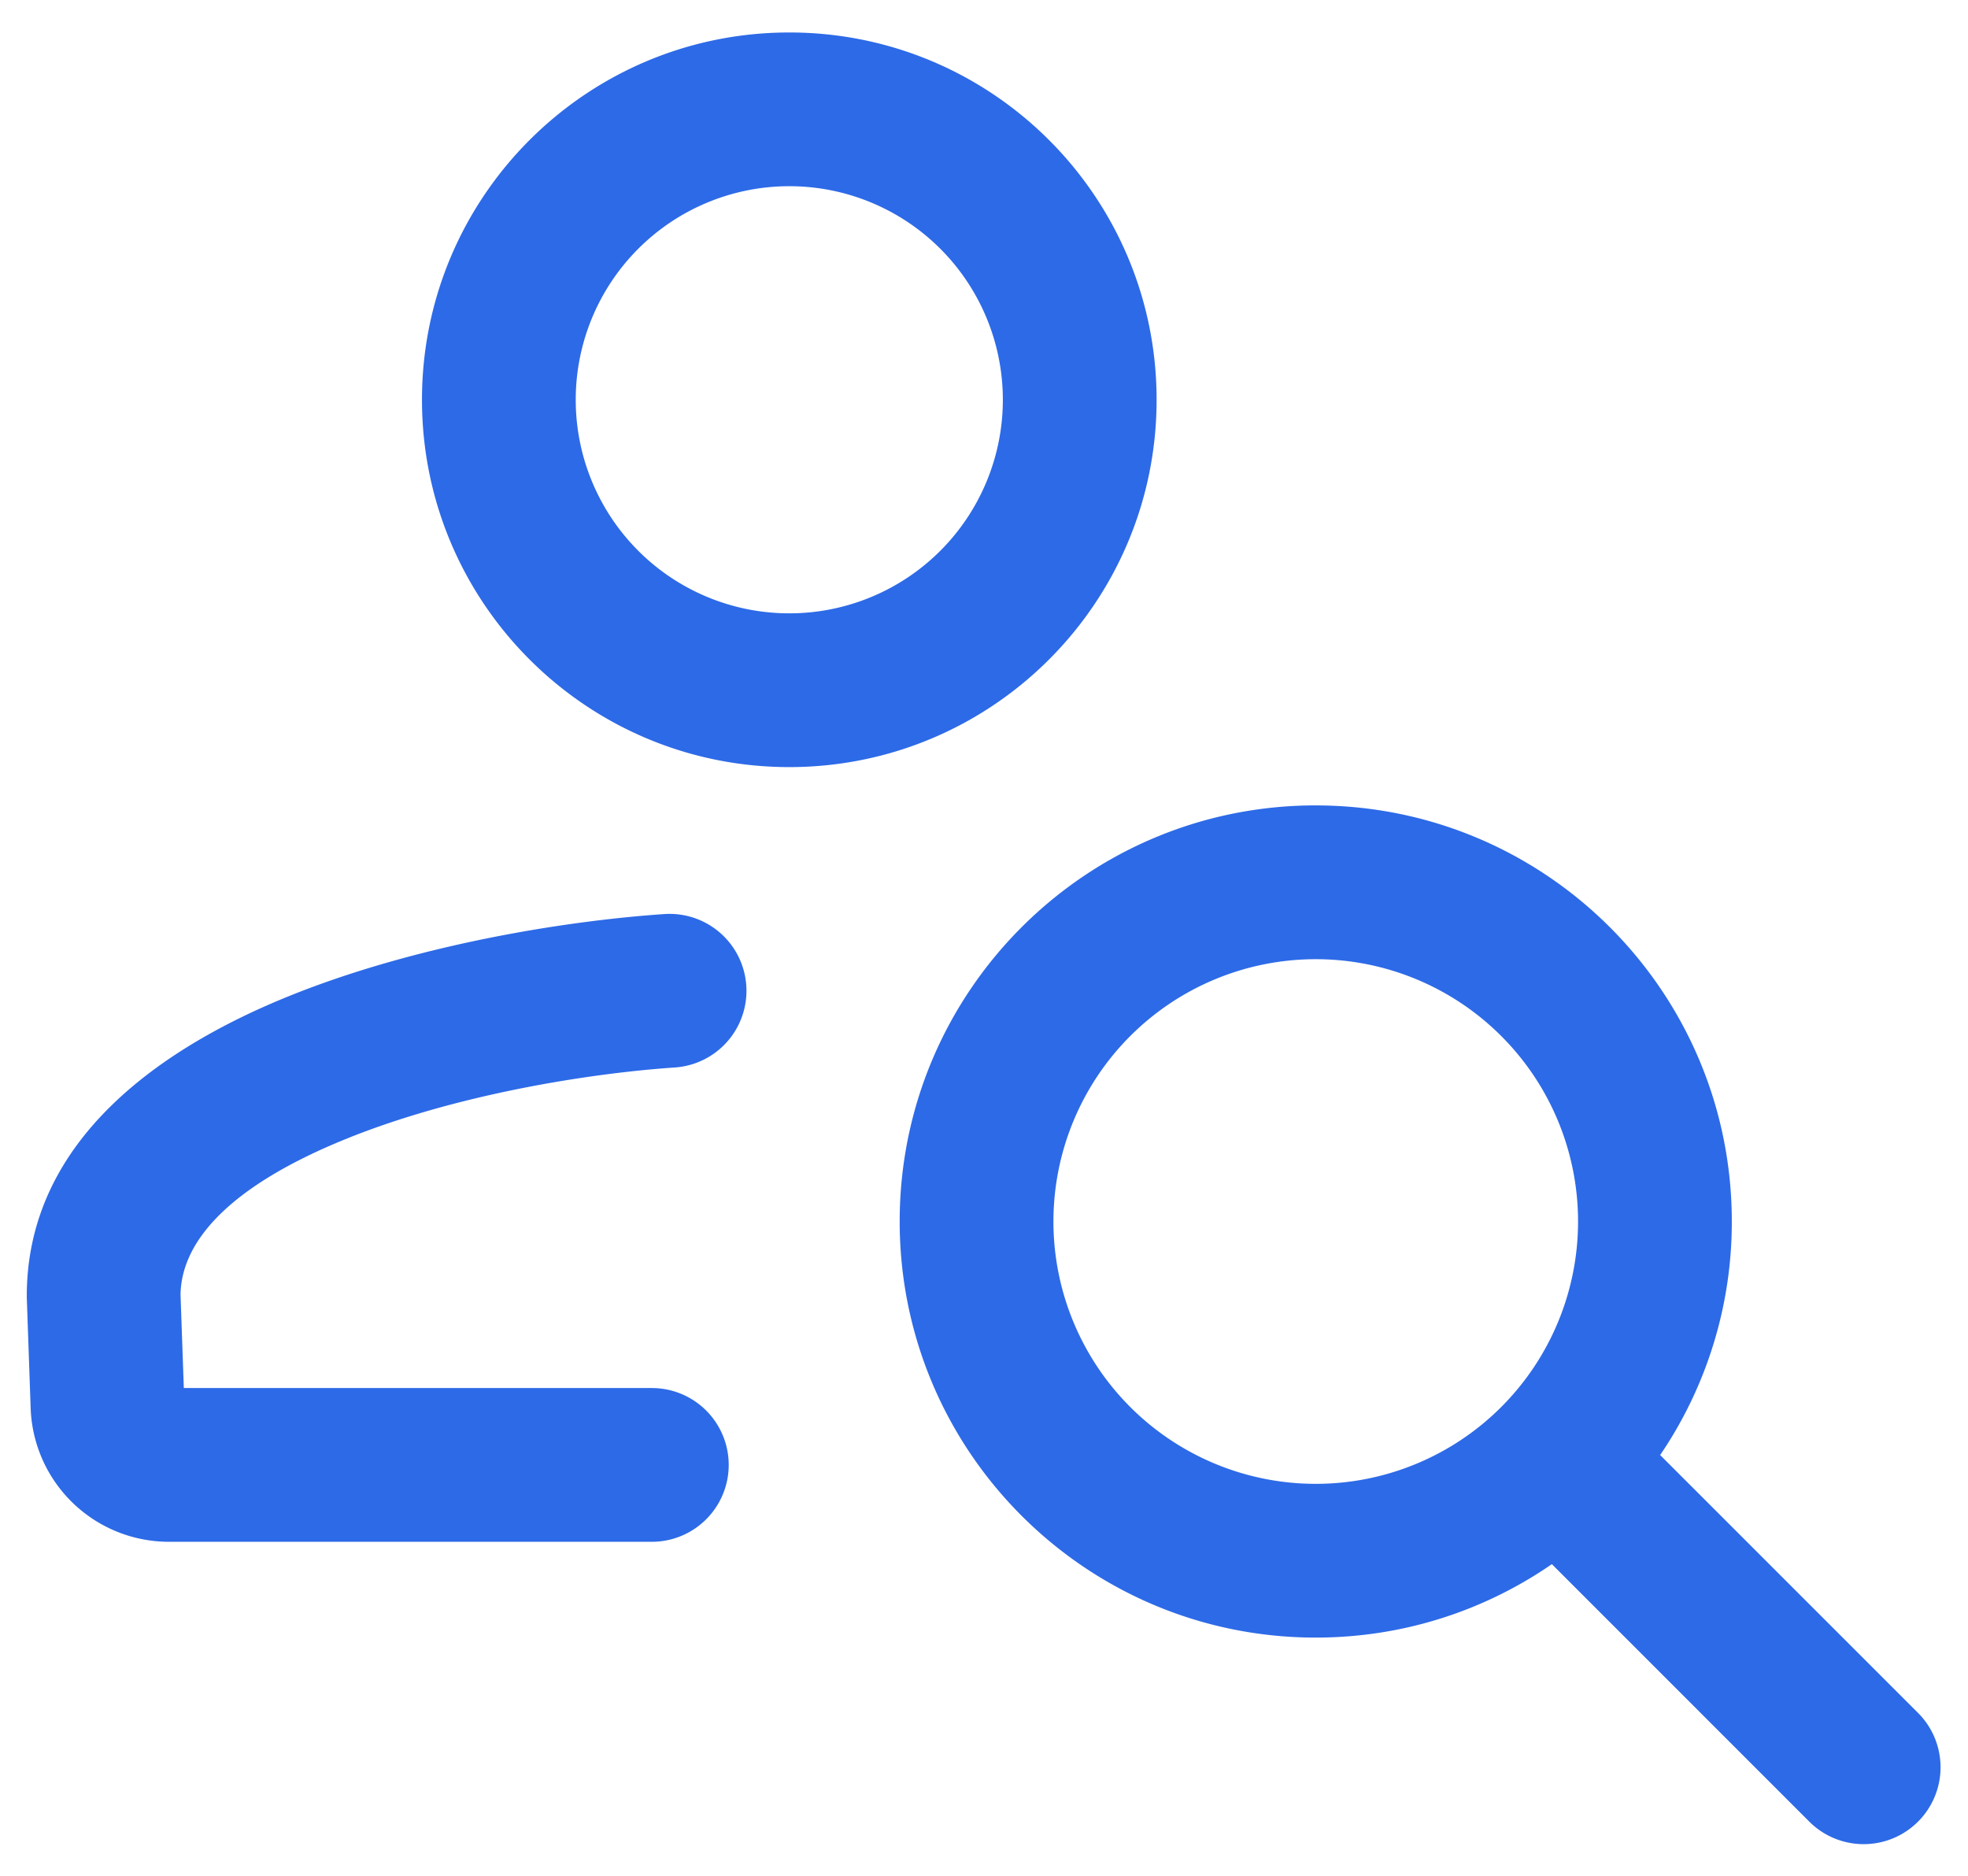
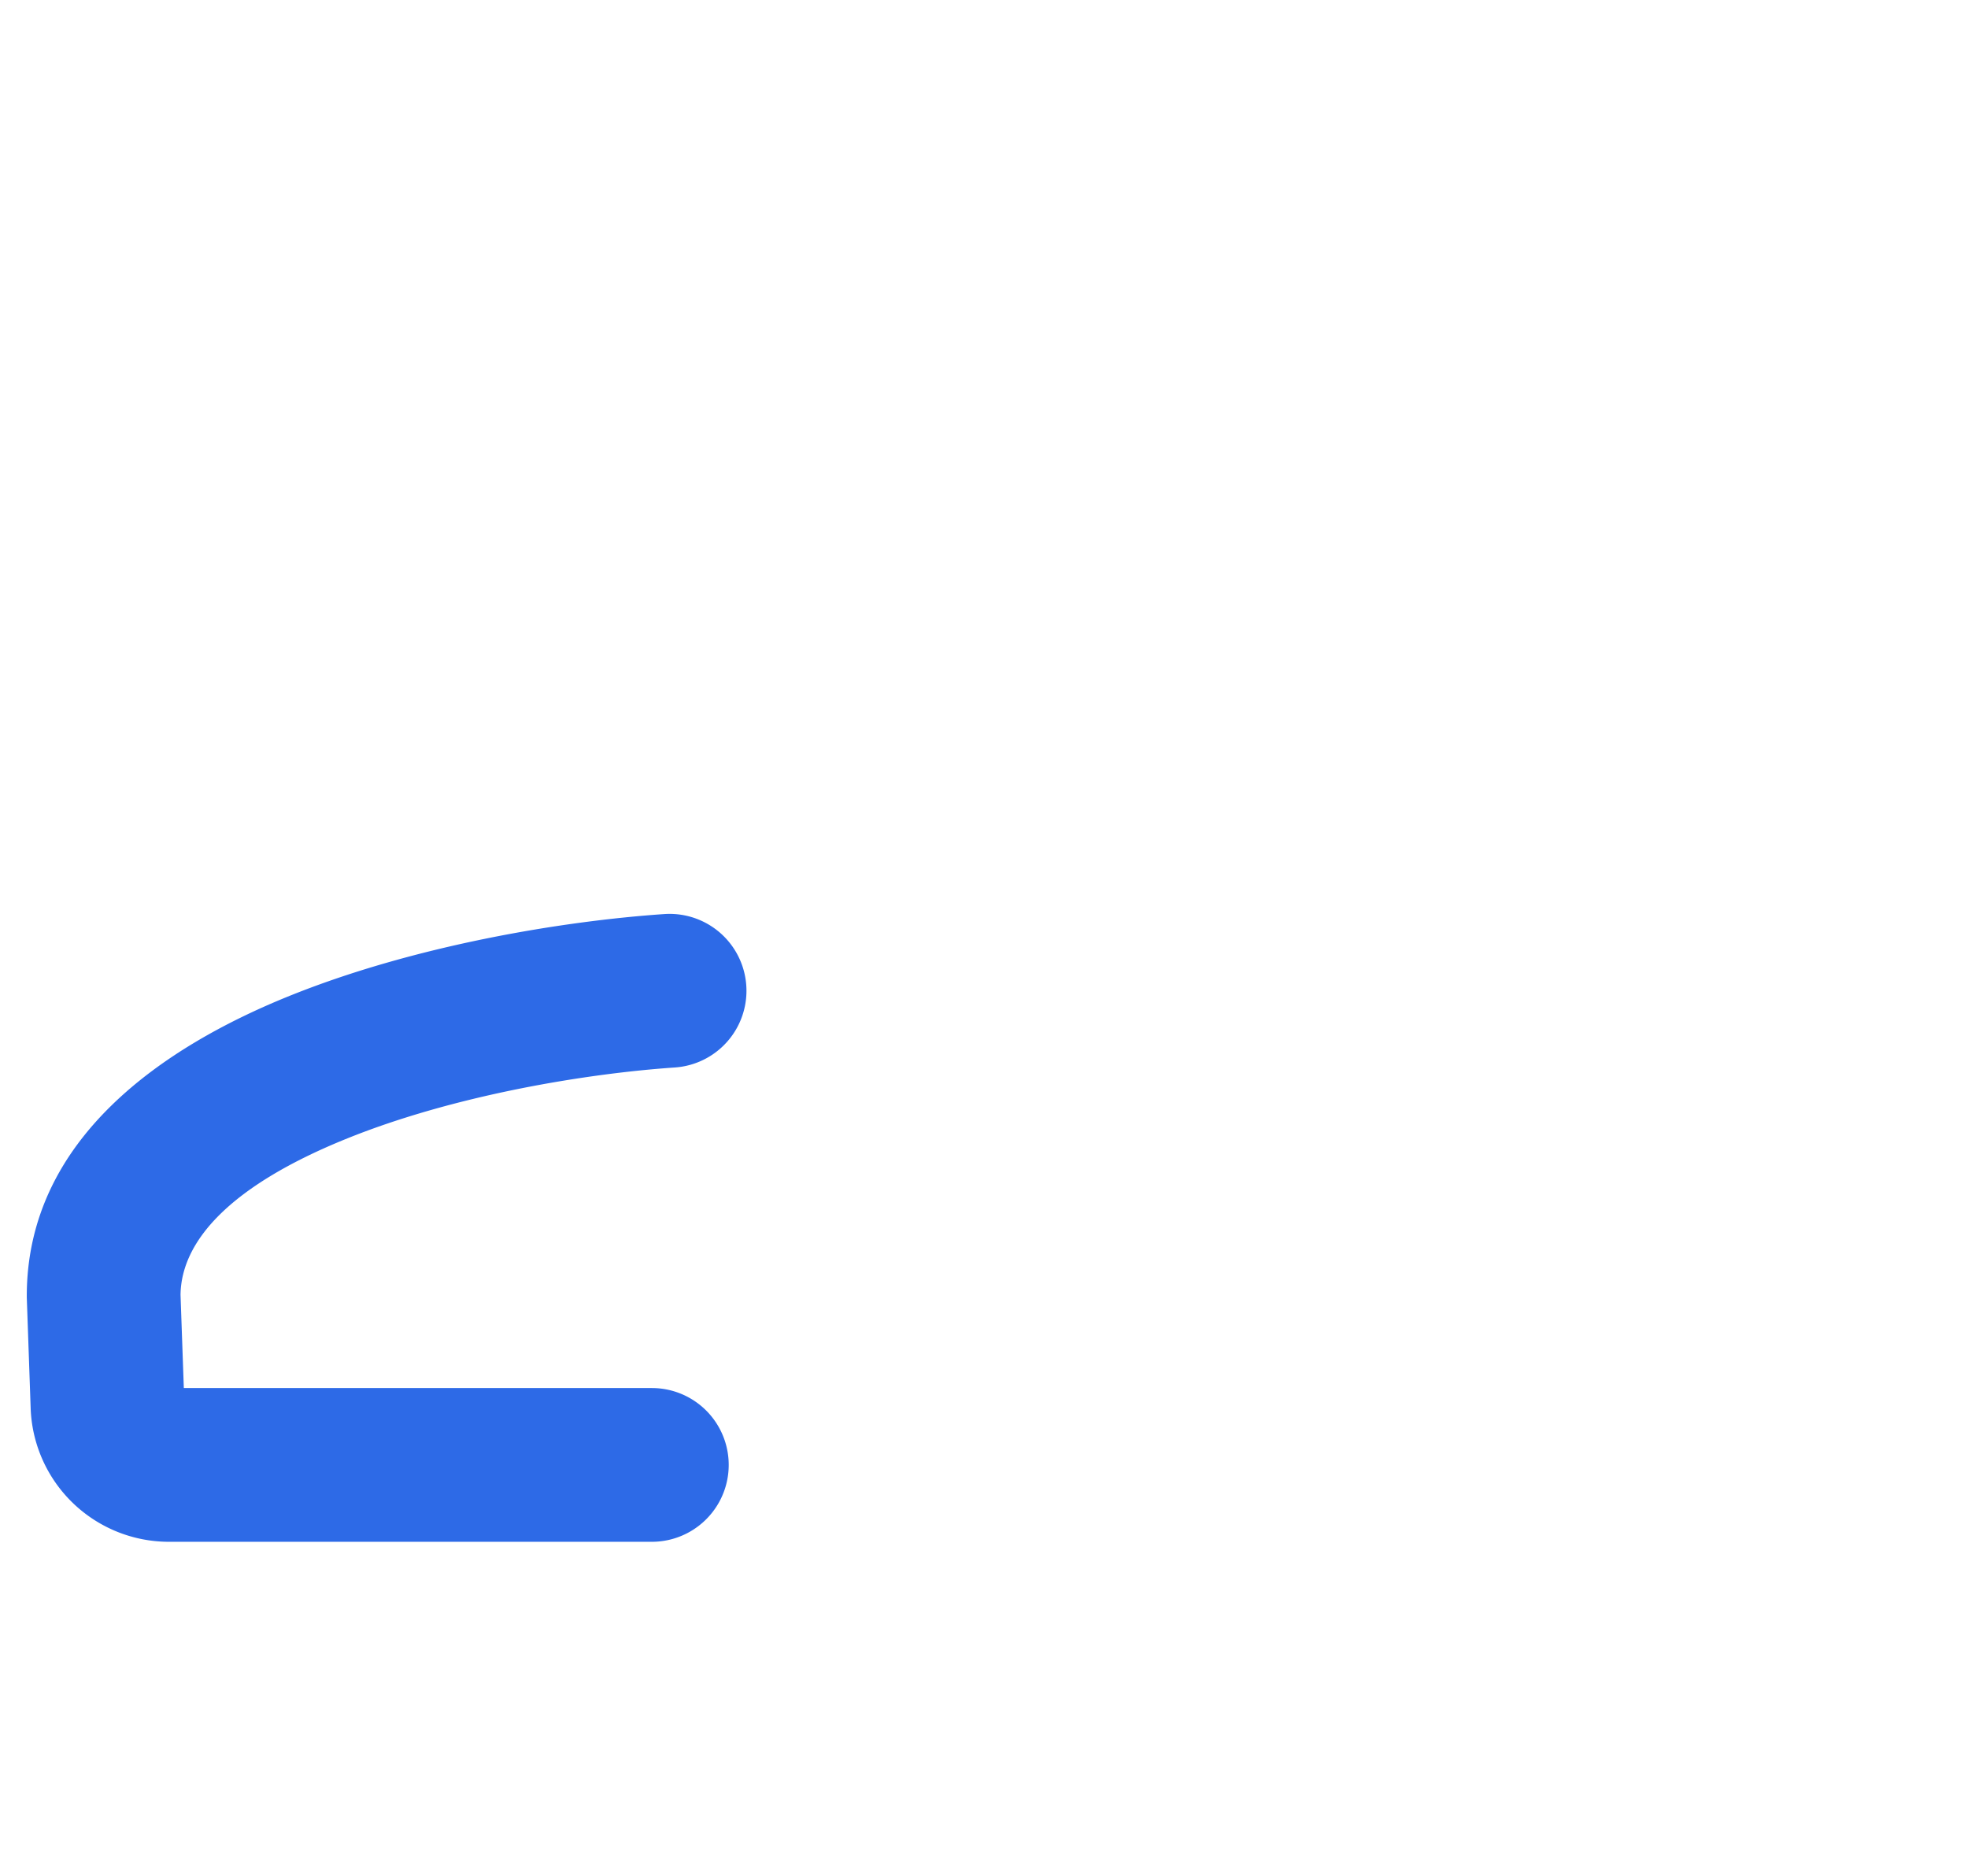
<svg xmlns="http://www.w3.org/2000/svg" width="64" height="61" fill="none">
-   <path fill="#2D6AE7" fill-rule="evenodd" d="M25.668 1.056C19.07 1.056 13.723 6.404 13.723 13s5.348 11.945 11.945 11.945S37.613 19.598 37.613 13 32.265 1.056 25.668 1.056M18.723 13a6.945 6.945 0 1 1 13.89 0 6.945 6.945 0 0 1-13.89 0M42.789 26.19c-7.473 0-13.531 6.059-13.531 13.531s6.058 13.531 13.53 13.531c2.852 0 5.497-.882 7.679-2.388l8.372 8.373a2.5 2.5 0 0 0 3.536-3.536l-8.386-8.385a13.47 13.47 0 0 0 2.33-7.595c0-7.472-6.058-13.53-13.53-13.53m-8.531 13.531a8.53 8.53 0 1 1 17.061 0 8.53 8.53 0 0 1-17.061 0" clip-rule="evenodd" />
  <path fill="#2D6AE7" d="M21.945 34.713a2.5 2.5 0 0 0-.34-4.989c-3.232.22-8.116 1.002-12.276 2.696C5.416 34.015.871 36.973.871 42.144v.044l.126 3.606a4.5 4.5 0 0 0 4.497 4.343h15.704a2.5 2.5 0 0 0 0-5H5.978l-.107-3.03c.022-1.755 1.616-3.537 5.345-5.056 3.509-1.43 7.827-2.14 10.73-2.338" />
</svg>